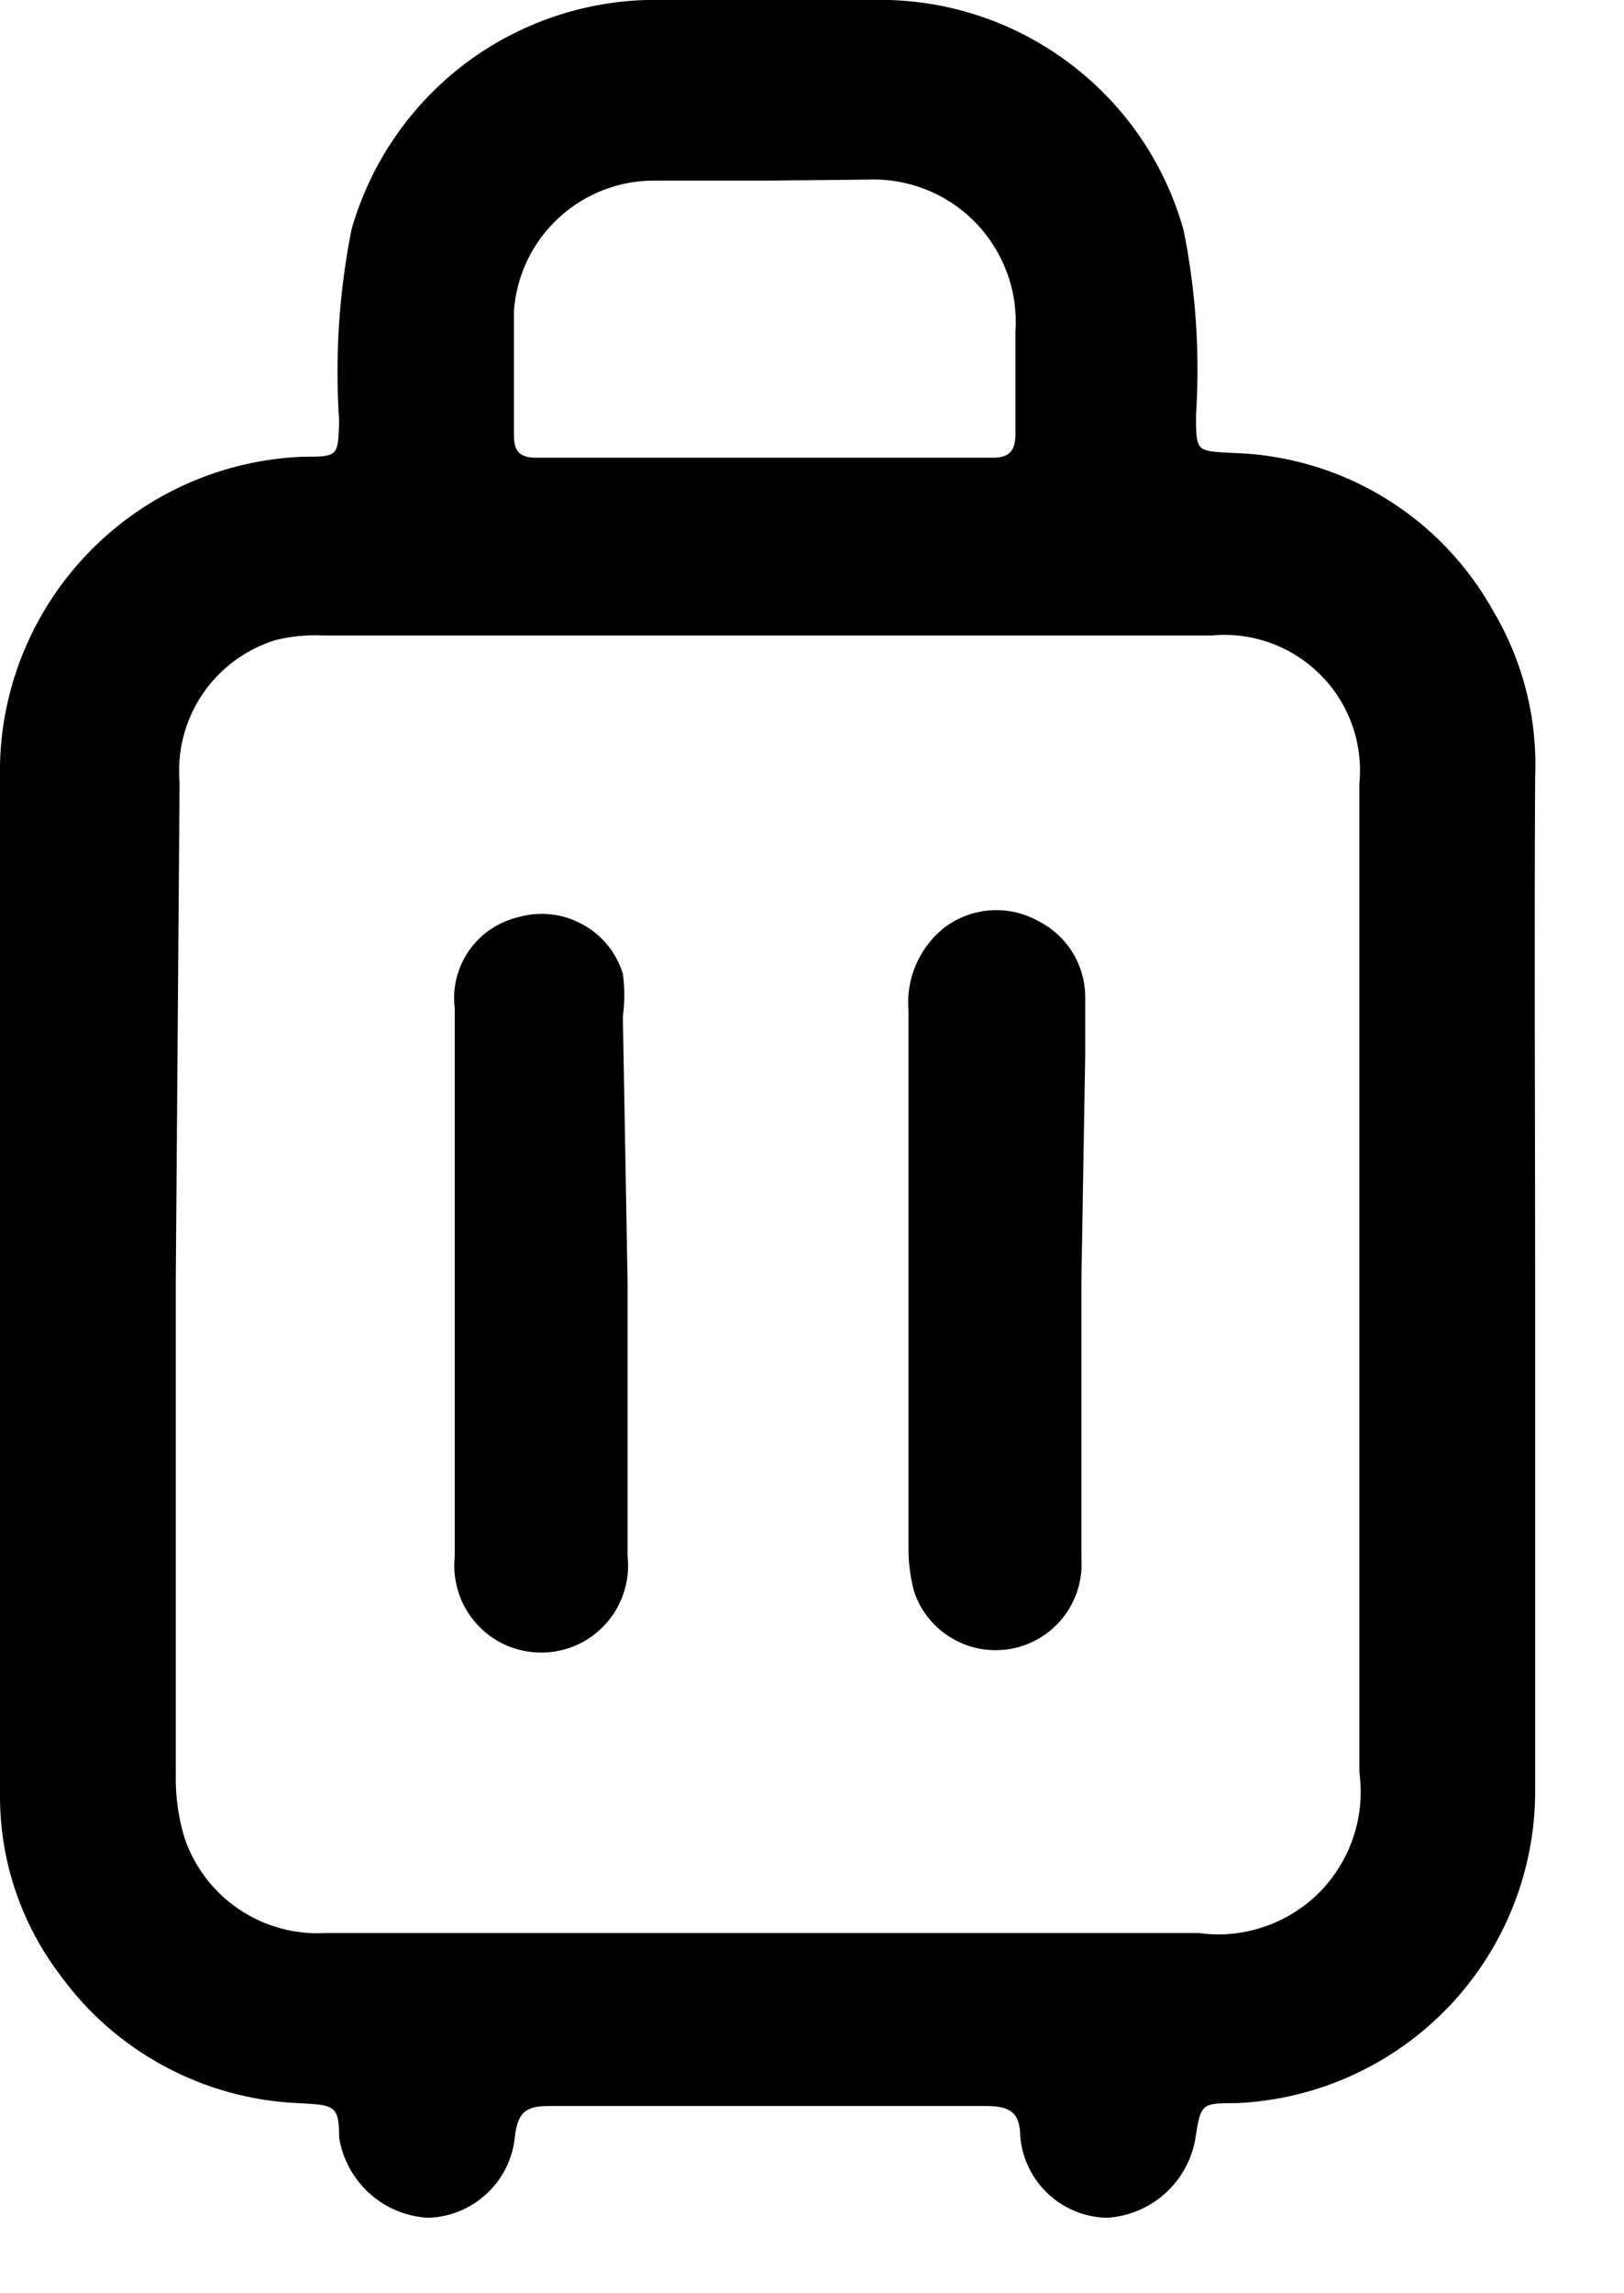
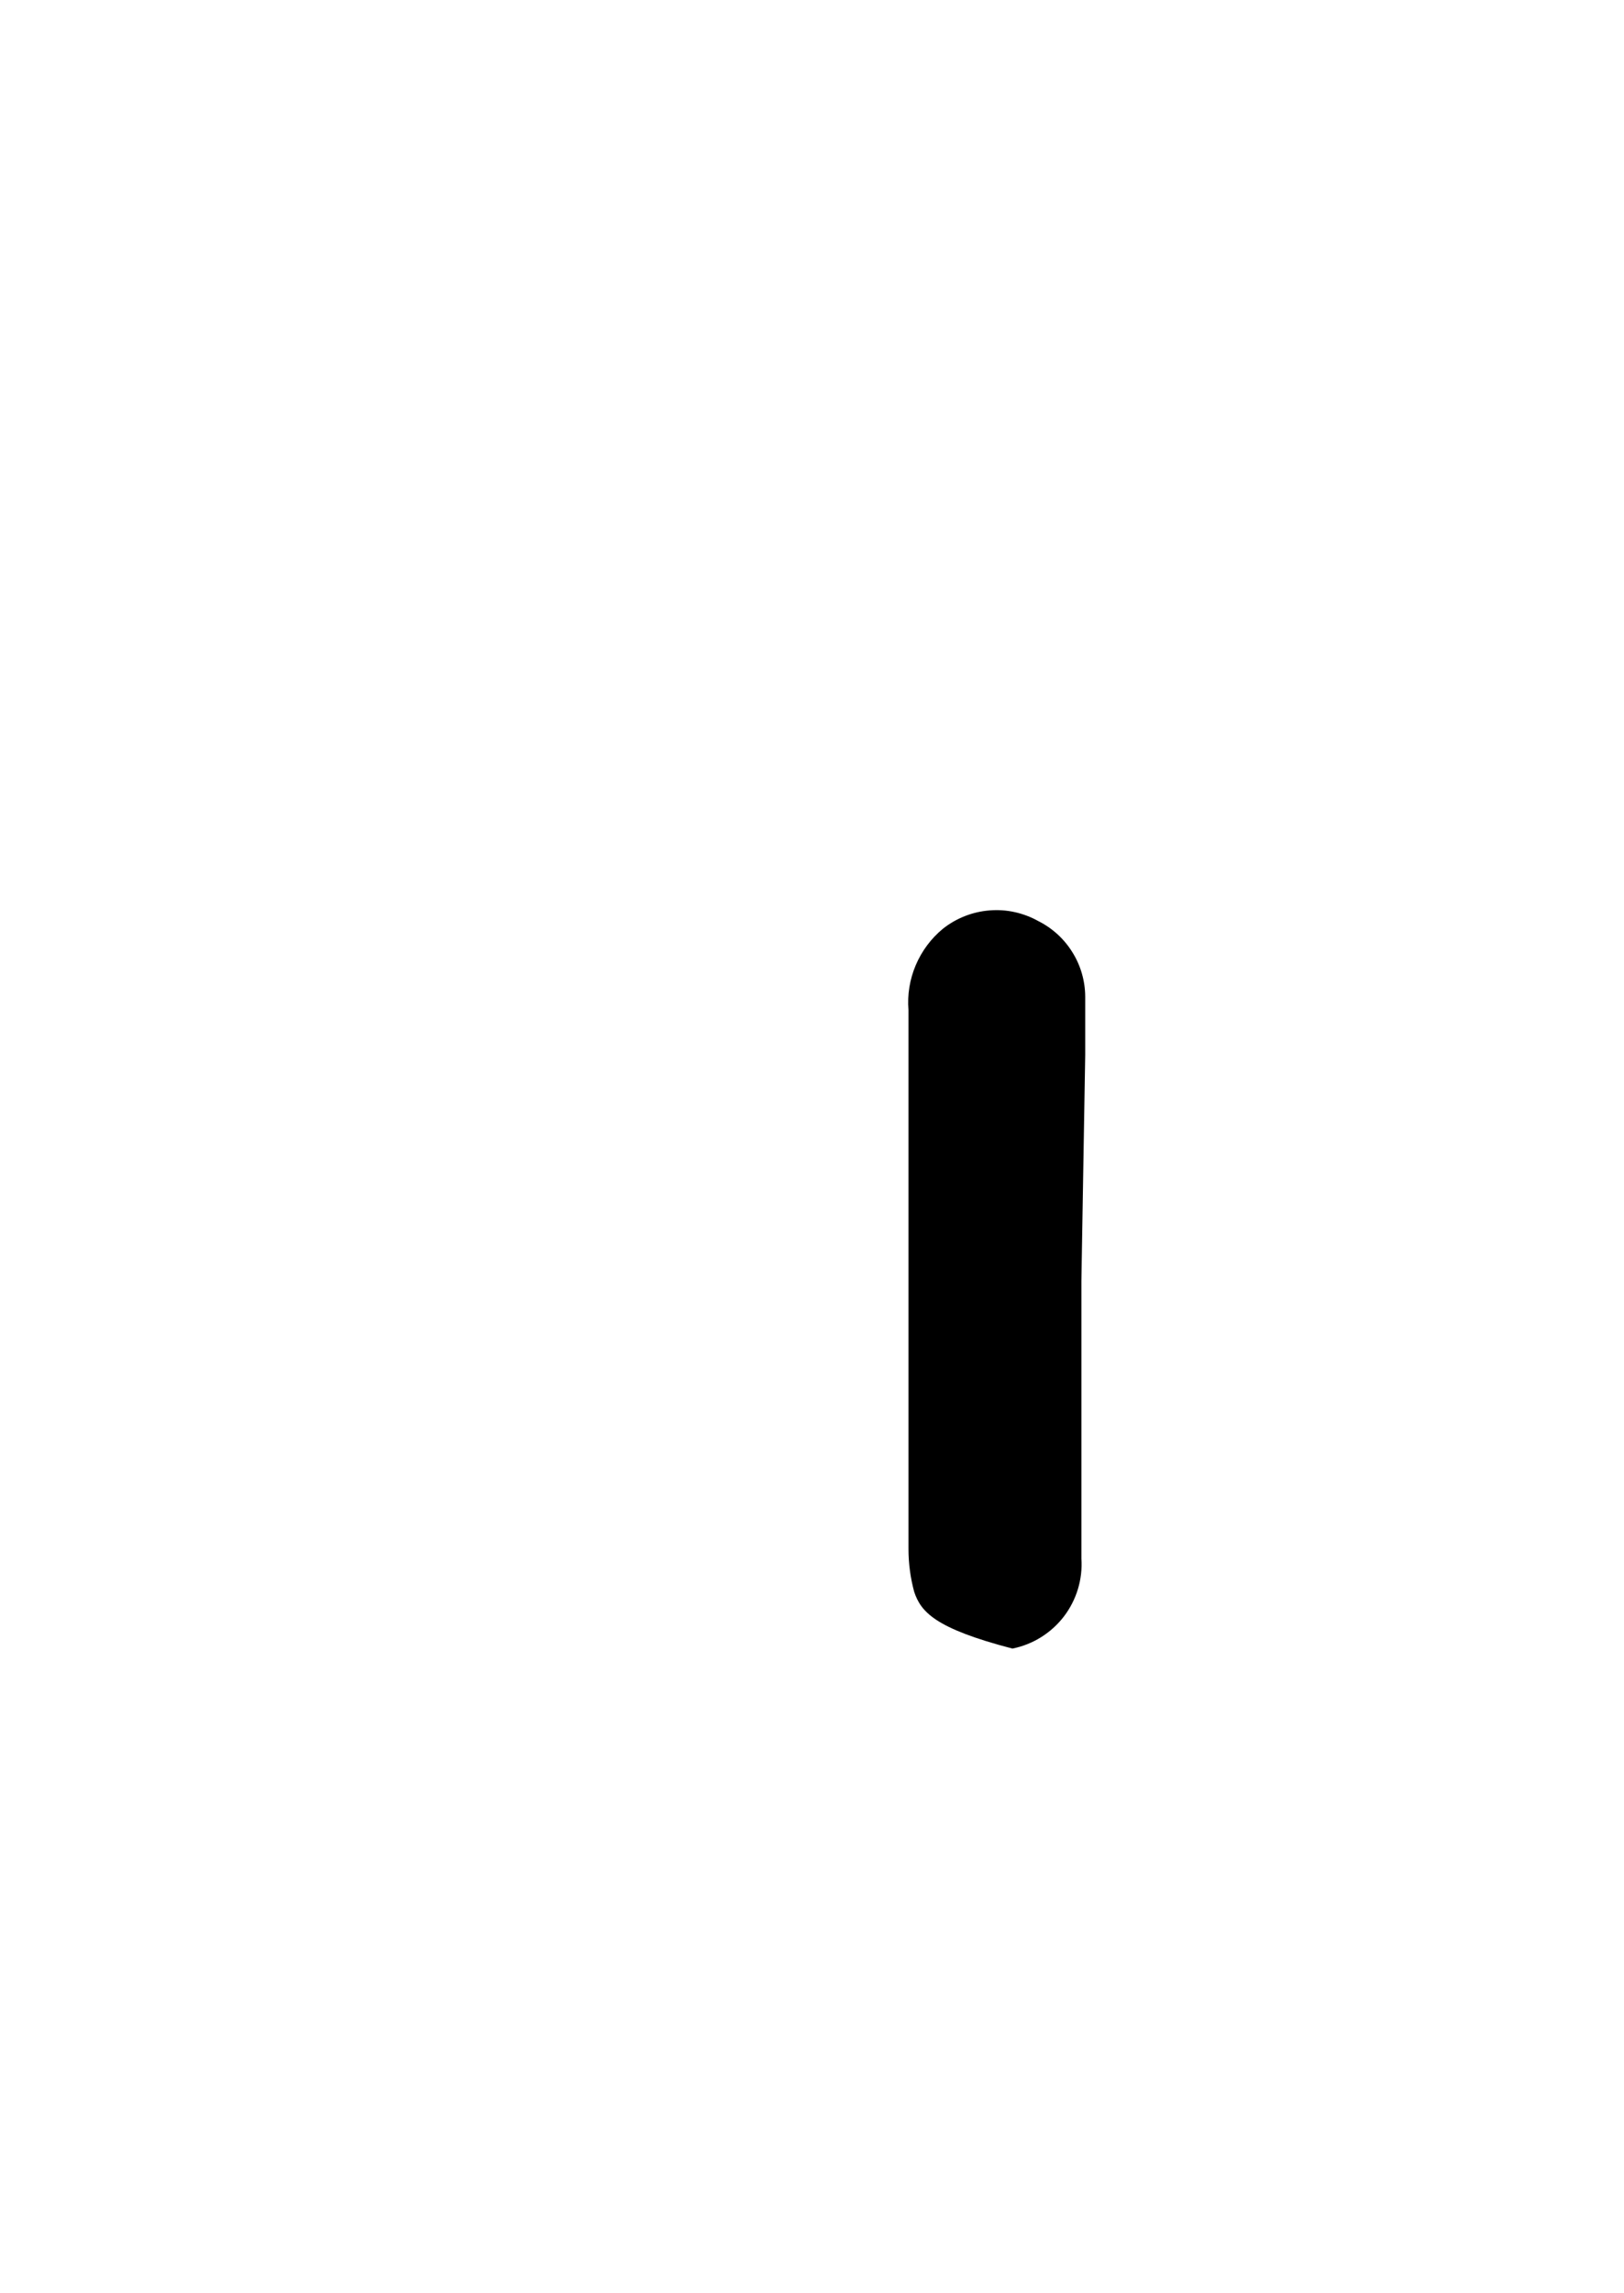
<svg xmlns="http://www.w3.org/2000/svg" width="17" height="24" viewBox="0 0 17 24" fill="none">
-   <path d="M16.07 13.41V18.71C16.079 19.557 15.758 20.374 15.176 20.99C14.594 21.605 13.796 21.971 12.95 22.01C12.57 22.01 12.57 22.01 12.51 22.4C12.468 22.618 12.355 22.816 12.189 22.962C12.022 23.109 11.812 23.196 11.59 23.21C11.36 23.206 11.14 23.117 10.972 22.96C10.804 22.803 10.7 22.589 10.68 22.36C10.68 22.1 10.56 22.04 10.32 22.04H5.75C5.51 22.04 5.42 22.1 5.39 22.36C5.368 22.588 5.264 22.801 5.096 22.957C4.928 23.114 4.709 23.204 4.48 23.21C4.252 23.197 4.036 23.107 3.867 22.954C3.698 22.801 3.586 22.595 3.55 22.37C3.55 22.03 3.5 22.03 3.12 22.01C2.631 21.989 2.153 21.857 1.722 21.625C1.29 21.393 0.917 21.067 0.63 20.67C0.223 20.135 0.002 19.482 0 18.81V7.99C0.022 7.152 0.362 6.355 0.951 5.759C1.539 5.163 2.333 4.813 3.17 4.78C3.54 4.78 3.54 4.78 3.55 4.4C3.505 3.731 3.549 3.058 3.68 2.4C3.873 1.725 4.275 1.129 4.828 0.697C5.382 0.266 6.058 0.022 6.76 0C7.61 0 8.46 0 9.31 0C10.013 0.021 10.691 0.266 11.245 0.7C11.8 1.133 12.201 1.732 12.39 2.41C12.518 3.045 12.562 3.694 12.52 4.34C12.52 4.73 12.52 4.72 12.9 4.74C13.463 4.755 14.012 4.916 14.493 5.209C14.974 5.502 15.369 5.916 15.64 6.41C15.946 6.93 16.095 7.527 16.07 8.13C16.06 9.92 16.07 11.67 16.07 13.41ZM1.84 13.41V18.56C1.835 18.787 1.865 19.013 1.93 19.23C2.033 19.536 2.233 19.8 2.501 19.981C2.768 20.161 3.088 20.249 3.41 20.23H12.55C12.778 20.262 13.01 20.24 13.228 20.166C13.447 20.093 13.645 19.97 13.808 19.808C13.97 19.645 14.093 19.447 14.166 19.228C14.24 19.01 14.261 18.778 14.23 18.55V8.2C14.25 7.992 14.224 7.783 14.154 7.586C14.084 7.39 13.971 7.211 13.824 7.064C13.677 6.916 13.499 6.802 13.303 6.73C13.107 6.659 12.898 6.631 12.69 6.65H3.38C3.212 6.642 3.043 6.659 2.88 6.7C2.568 6.797 2.299 6.998 2.117 7.269C1.935 7.54 1.852 7.865 1.88 8.19L1.84 13.41ZM8.04 1.89H6.86C6.487 1.886 6.126 2.025 5.851 2.278C5.576 2.53 5.408 2.878 5.38 3.25C5.38 3.68 5.38 4.12 5.38 4.56C5.38 4.72 5.44 4.79 5.61 4.79H10.4C10.57 4.79 10.63 4.71 10.63 4.54V3.46C10.643 3.251 10.612 3.041 10.538 2.845C10.464 2.649 10.35 2.47 10.203 2.321C10.056 2.172 9.879 2.056 9.684 1.98C9.488 1.904 9.279 1.87 9.07 1.88L8.04 1.89Z" fill="black" />
-   <path d="M6.57 13.44C6.57 14.39 6.57 15.34 6.57 16.29C6.583 16.417 6.57 16.545 6.53 16.666C6.491 16.788 6.427 16.899 6.341 16.994C6.256 17.089 6.152 17.165 6.035 17.217C5.919 17.268 5.793 17.295 5.665 17.295C5.537 17.295 5.411 17.268 5.295 17.217C5.178 17.165 5.074 17.089 4.989 16.994C4.903 16.899 4.839 16.788 4.8 16.666C4.76 16.545 4.747 16.417 4.76 16.29C4.76 15.38 4.76 14.46 4.76 13.55C4.76 12.64 4.76 11.55 4.76 10.55C4.734 10.338 4.788 10.125 4.909 9.949C5.031 9.774 5.213 9.65 5.42 9.6C5.644 9.534 5.885 9.559 6.091 9.67C6.297 9.78 6.451 9.967 6.52 10.19C6.54 10.339 6.54 10.491 6.52 10.64L6.57 13.44Z" fill="black" />
-   <path d="M11.32 13.41C11.32 14.41 11.32 15.34 11.32 16.31C11.335 16.528 11.269 16.744 11.137 16.917C11.004 17.09 10.813 17.21 10.598 17.253C10.384 17.295 10.162 17.259 9.973 17.15C9.783 17.041 9.64 16.867 9.57 16.66C9.53 16.513 9.51 16.362 9.51 16.21V10.57C9.497 10.41 9.523 10.249 9.586 10.101C9.649 9.953 9.746 9.822 9.87 9.72C10.01 9.609 10.18 9.542 10.358 9.528C10.536 9.513 10.714 9.553 10.87 9.64C11.017 9.714 11.14 9.827 11.226 9.966C11.313 10.105 11.359 10.266 11.36 10.43C11.36 10.63 11.36 10.84 11.36 11.04L11.32 13.41Z" fill="black" />
+   <path d="M11.32 13.41C11.32 14.41 11.32 15.34 11.32 16.31C11.335 16.528 11.269 16.744 11.137 16.917C11.004 17.09 10.813 17.21 10.598 17.253C9.783 17.041 9.64 16.867 9.57 16.66C9.53 16.513 9.51 16.362 9.51 16.21V10.57C9.497 10.41 9.523 10.249 9.586 10.101C9.649 9.953 9.746 9.822 9.87 9.72C10.01 9.609 10.18 9.542 10.358 9.528C10.536 9.513 10.714 9.553 10.87 9.64C11.017 9.714 11.14 9.827 11.226 9.966C11.313 10.105 11.359 10.266 11.36 10.43C11.36 10.63 11.36 10.84 11.36 11.04L11.32 13.41Z" fill="black" />
</svg>